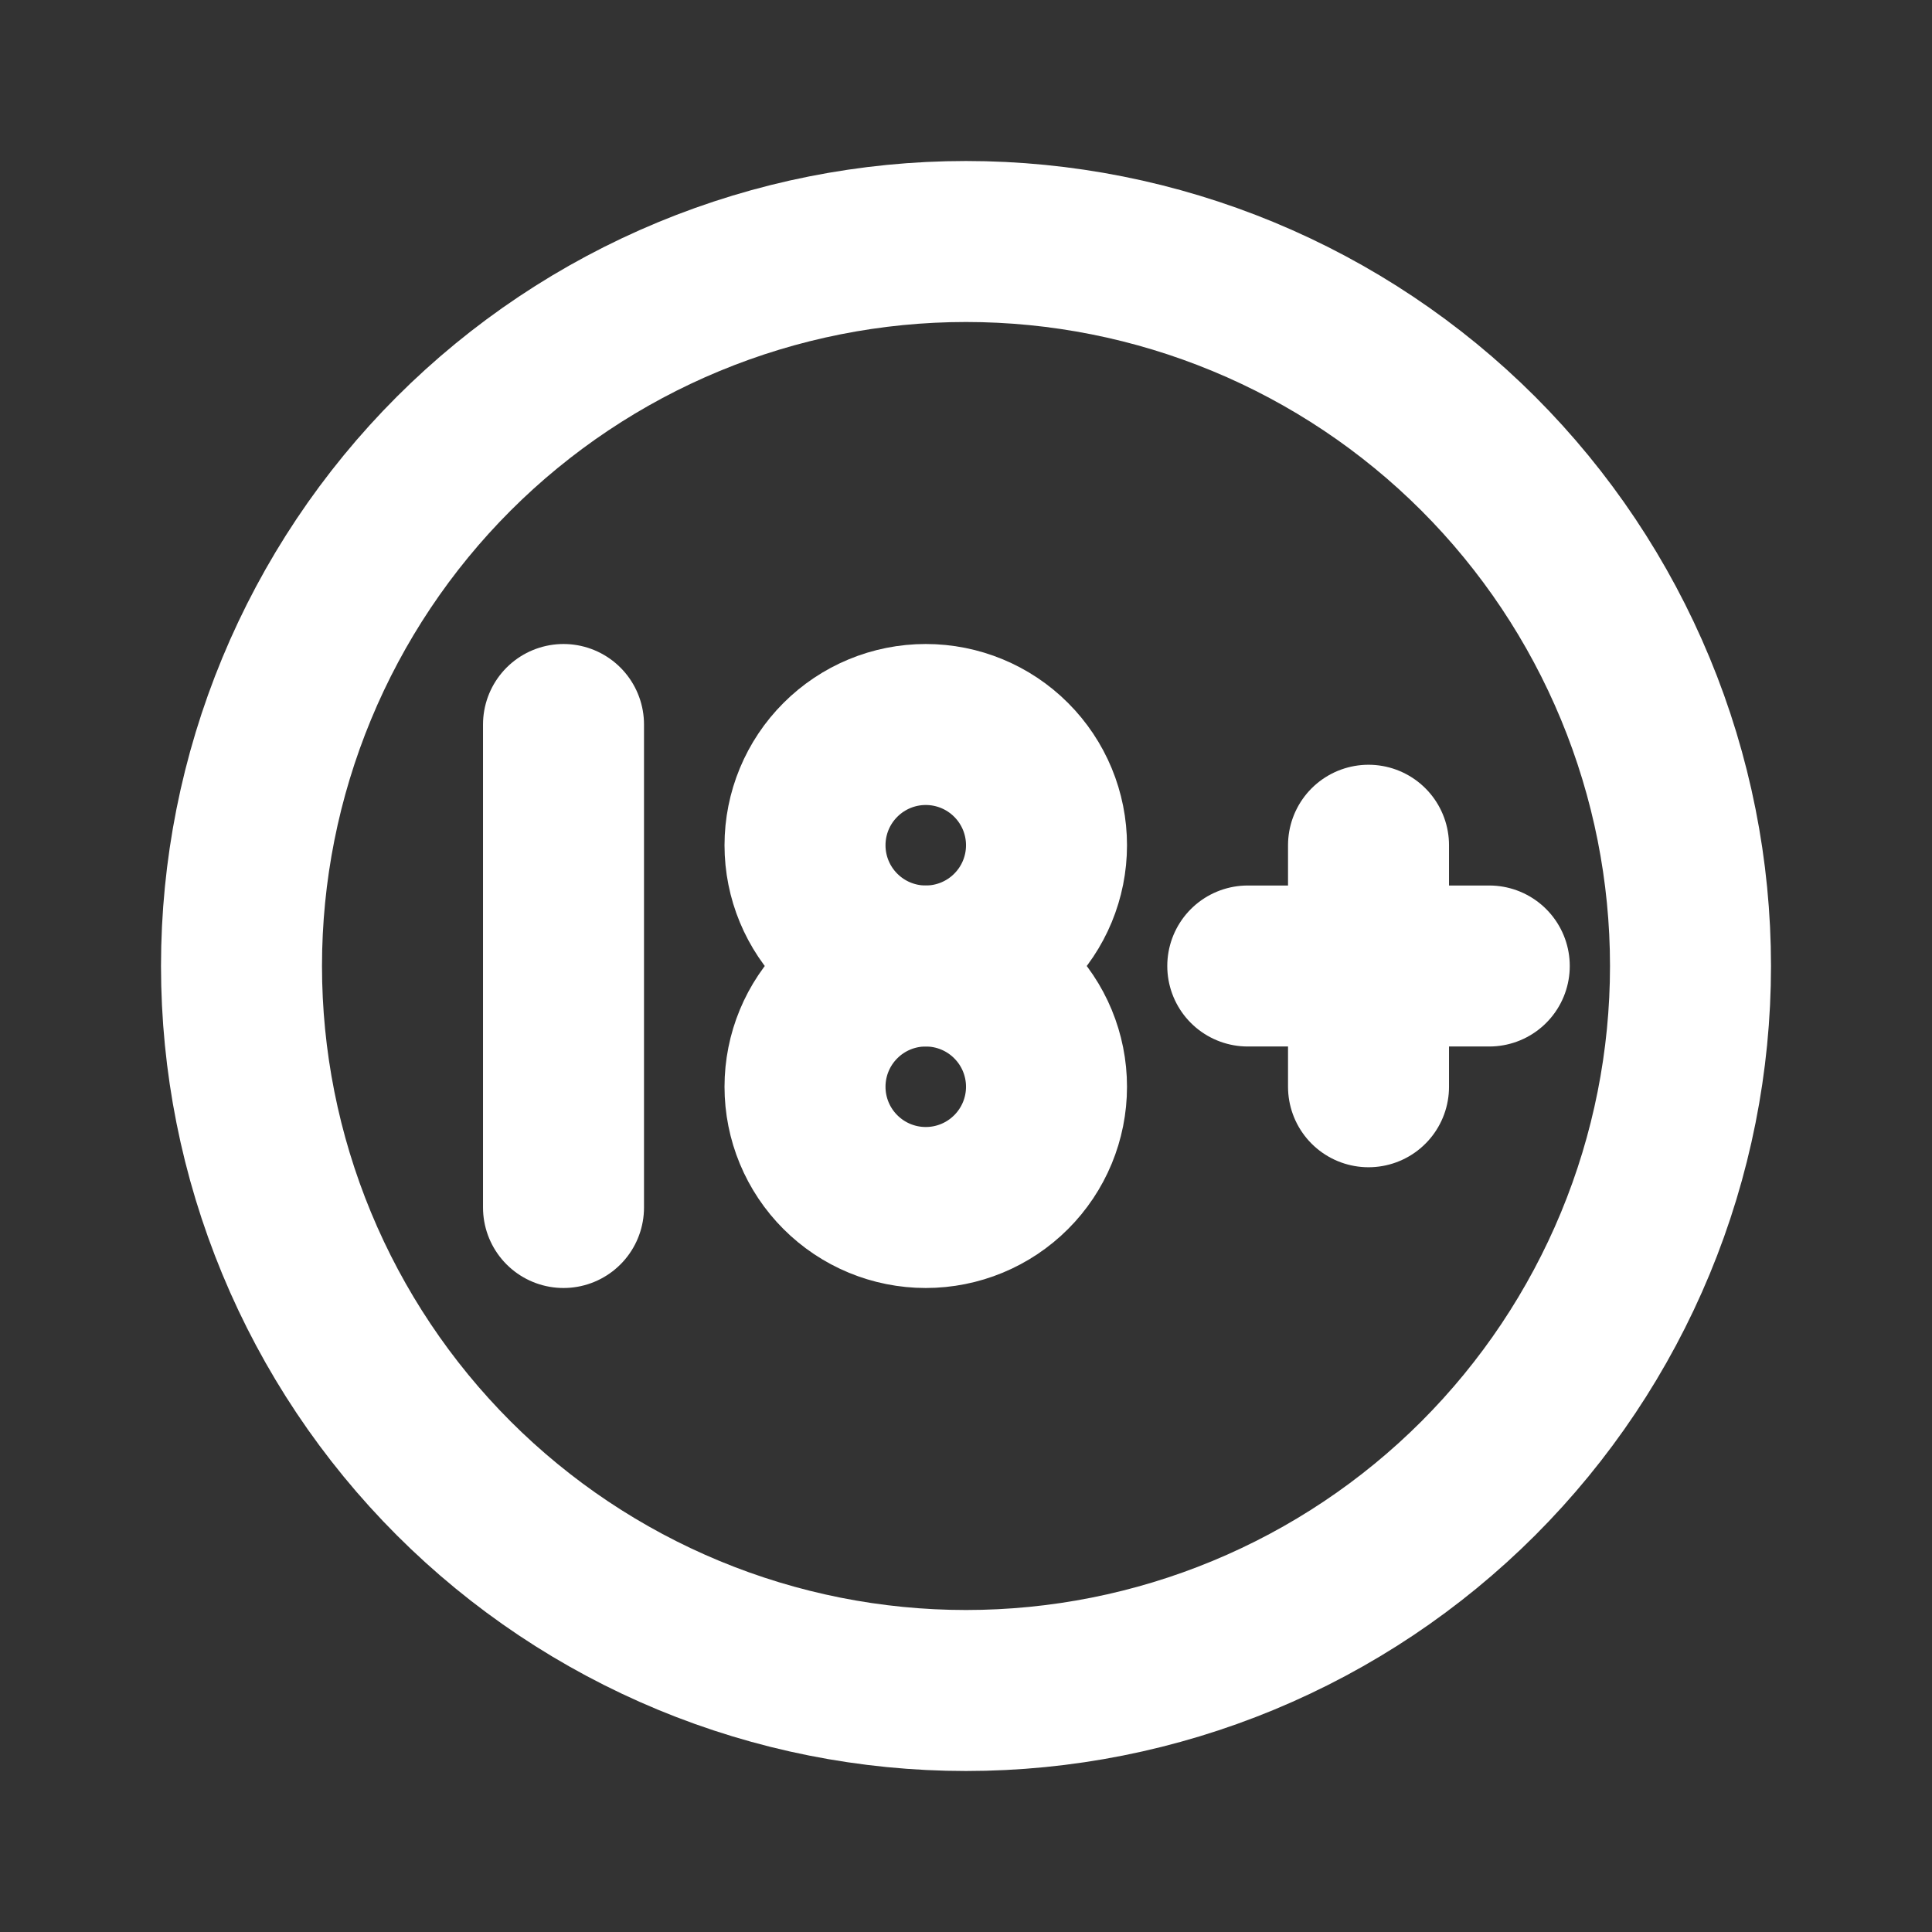
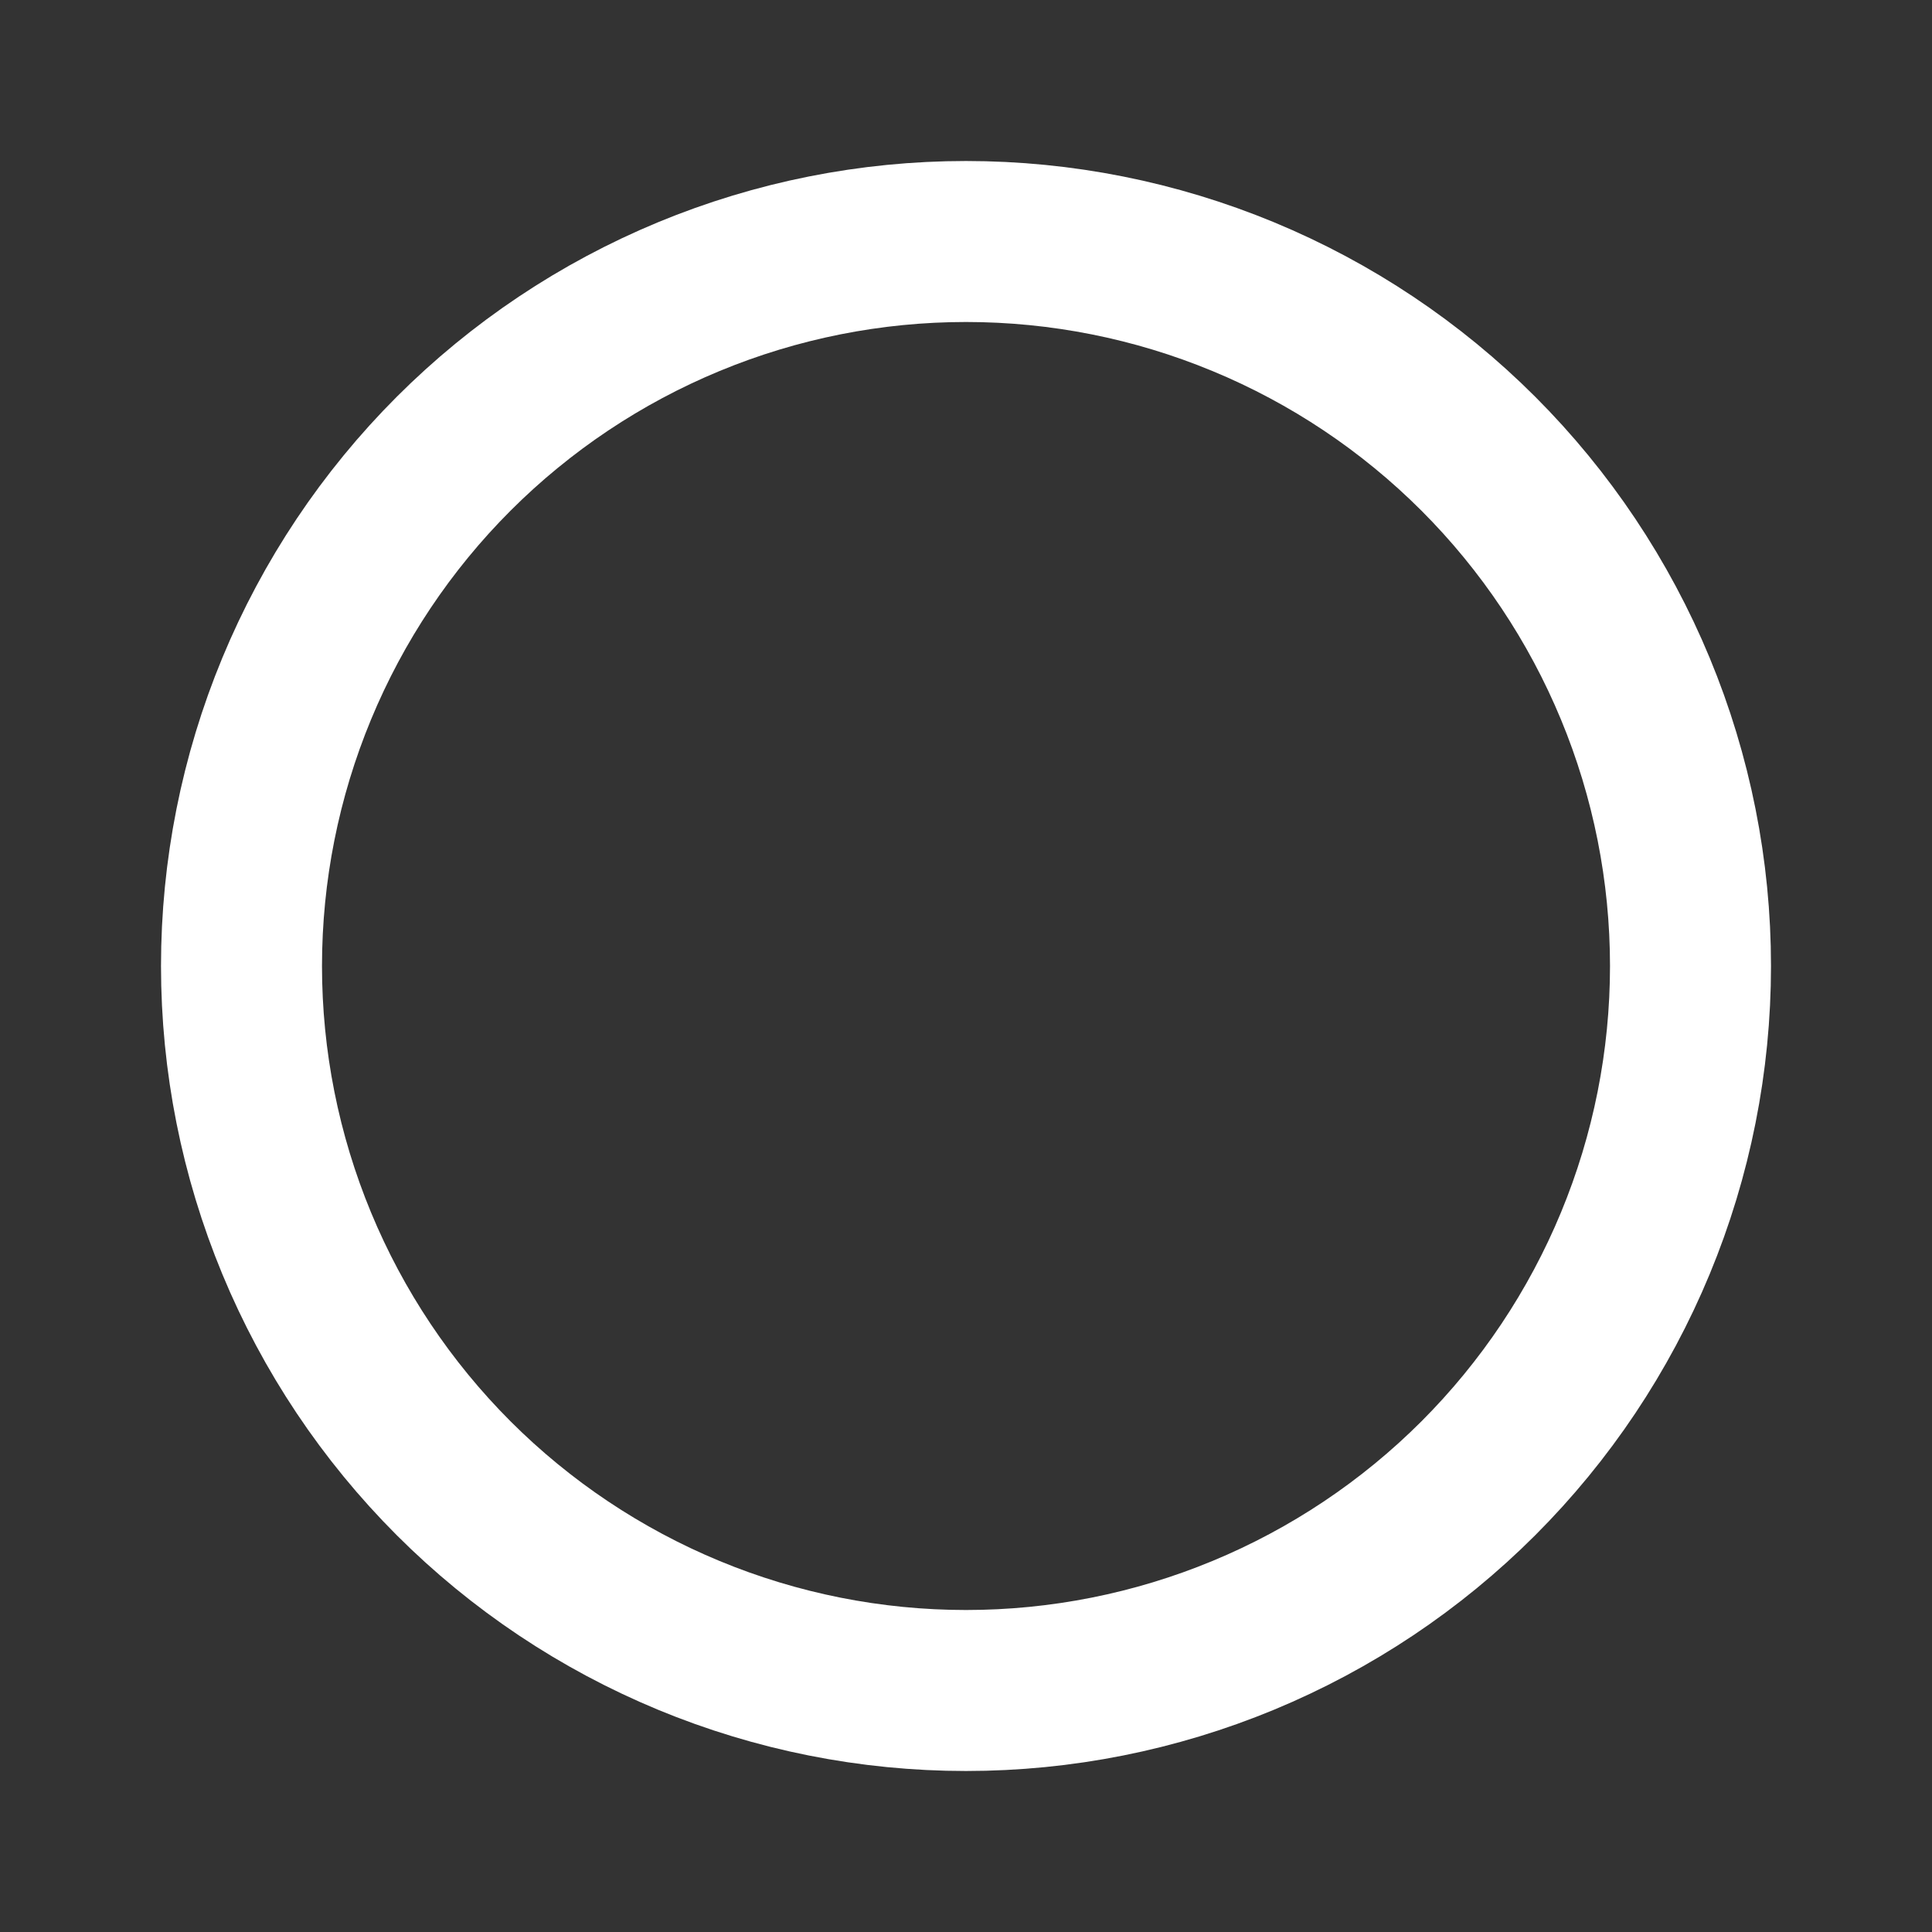
<svg xmlns="http://www.w3.org/2000/svg" width="64" height="64" viewBox="0 0 64 64" fill="none">
  <rect x="0" y="0" width="64" height="64" fill="#333333" stroke="none" />
  <path d="M8 32C8 35.152 8.621 38.273 9.827 41.184C11.033 44.096 12.801 46.742 15.029 48.971C17.258 51.199 19.904 52.967 22.816 54.173C25.727 55.379 28.848 56 32 56C35.152 56 38.273 55.379 41.184 54.173C44.096 52.967 46.742 51.199 48.971 48.971C51.199 46.742 52.967 44.096 54.173 41.184C55.379 38.273 56 35.152 56 32C56 28.848 55.379 25.727 54.173 22.816C52.967 19.904 51.199 17.258 48.971 15.029C46.742 12.801 44.096 11.033 41.184 9.827C38.273 8.621 35.152 8 32 8C28.848 8 25.727 8.621 22.816 9.827C19.904 11.033 17.258 12.801 15.029 15.029C12.801 17.258 11.033 19.904 9.827 22.816C8.621 25.727 8 28.848 8 32Z" stroke="white" stroke-width="5.333" stroke-linecap="round" stroke-linejoin="round" />
-   <path d="M26.667 28C26.667 29.061 27.088 30.078 27.839 30.828C28.589 31.579 29.606 32 30.667 32C31.728 32 32.745 31.579 33.495 30.828C34.246 30.078 34.667 29.061 34.667 28C34.667 26.939 34.246 25.922 33.495 25.172C32.745 24.421 31.728 24 30.667 24C29.606 24 28.589 24.421 27.839 25.172C27.088 25.922 26.667 26.939 26.667 28Z" stroke="white" stroke-width="5.333" stroke-linecap="round" stroke-linejoin="round" />
-   <path d="M18.667 40V24M41.334 32H49.334M45.334 28V36M26.667 36C26.667 37.061 27.088 38.078 27.839 38.828C28.589 39.579 29.606 40 30.667 40C31.728 40 32.745 39.579 33.495 38.828C34.246 38.078 34.667 37.061 34.667 36C34.667 34.939 34.246 33.922 33.495 33.172C32.745 32.421 31.728 32 30.667 32C29.606 32 28.589 32.421 27.839 33.172C27.088 33.922 26.667 34.939 26.667 36Z" stroke="white" stroke-width="5.333" stroke-linecap="round" stroke-linejoin="round" />
</svg>